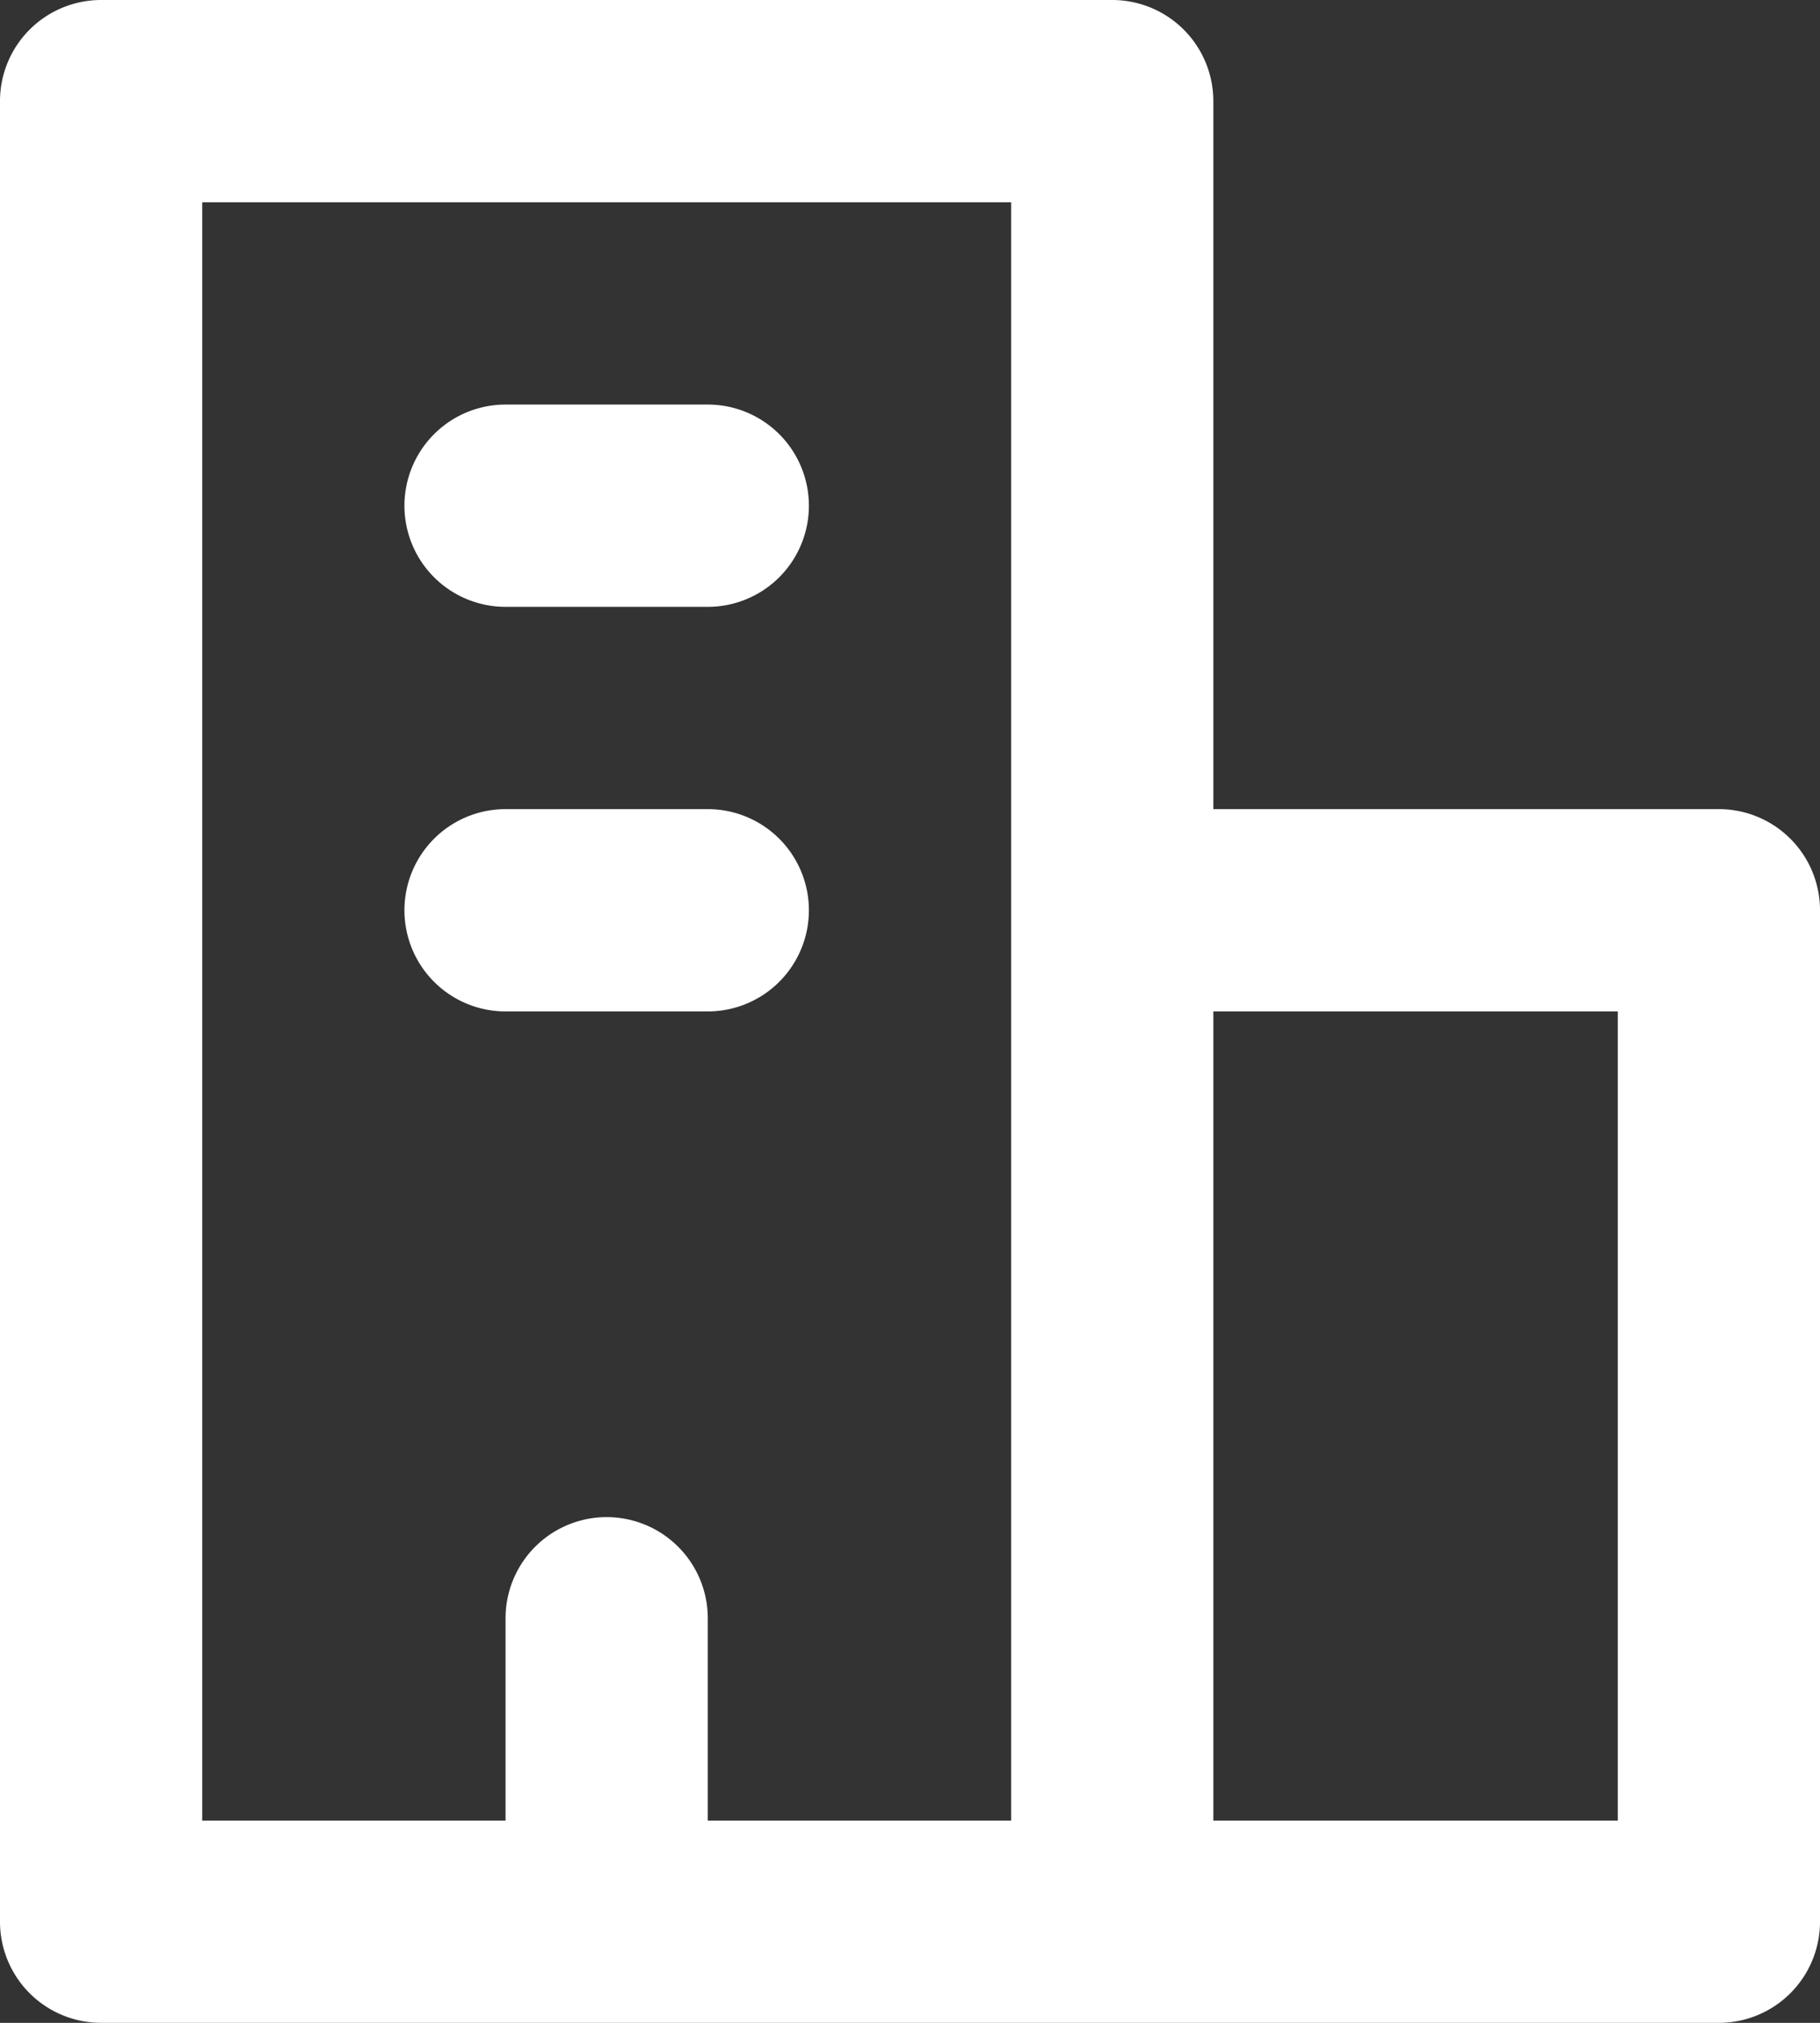
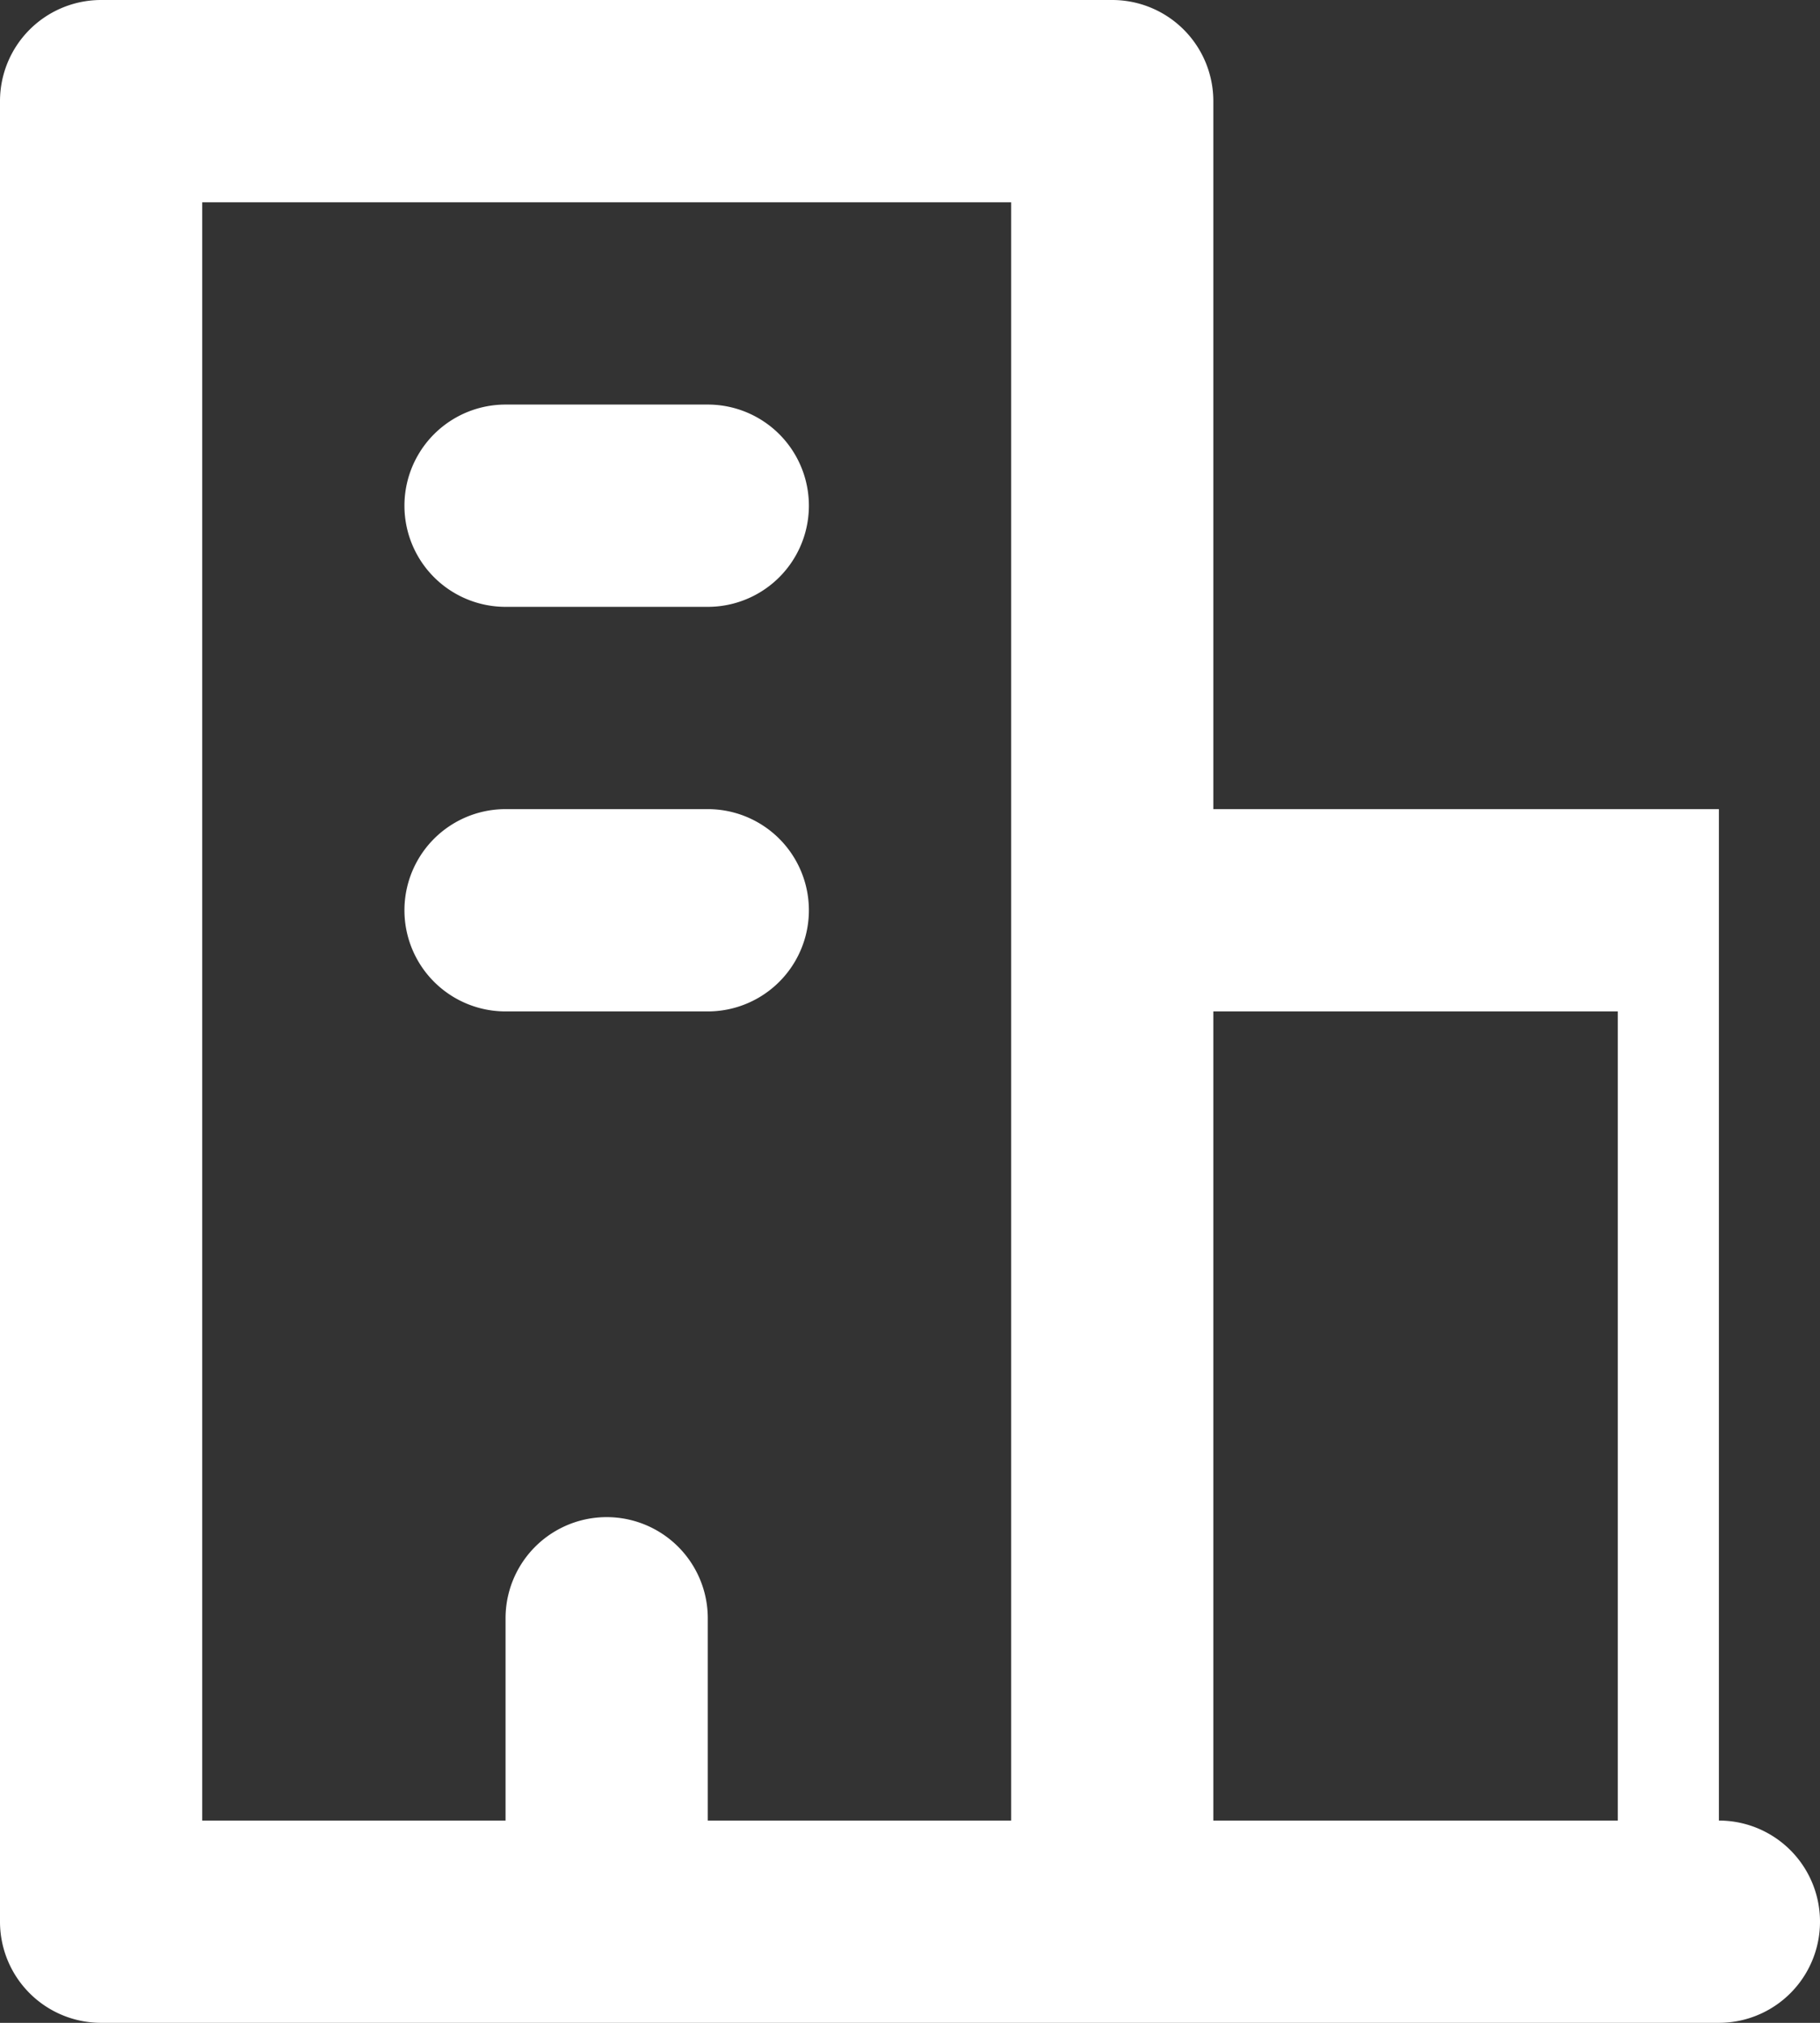
<svg xmlns="http://www.w3.org/2000/svg" width="20.7" height="23" viewBox="0 0 20.7 23">
  <rect x="0" y="0" width="20.7" height="23" fill="#333333" stroke="none" />
-   <path id="path2" d="M4.15,25A1.15,1.15,0,0,1,3,23.85V3.15A1.15,1.15,0,0,1,4.15,2h11.5A1.15,1.15,0,0,1,16.8,3.15V11.2h5.75a1.15,1.15,0,0,1,1.15,1.15v11.5A1.15,1.15,0,0,1,22.55,25Zm6.9-2.3H14.5V4.3H5.3V22.7H8.75V20.4a1.15,1.15,0,0,1,2.3,0Zm5.75-9.2v9.2h4.6V13.5Zm-8.05,0h2.3a1.15,1.15,0,1,0,0-2.3H8.75a1.15,1.15,0,1,0,0,2.3Zm0-4.6h2.3a1.15,1.15,0,0,0,0-2.3H8.75a1.15,1.15,0,0,0,0,2.3Z" transform="translate(-3 -2)" fill="#fff" fill-rule="evenodd" />
+   <path id="path2" d="M4.15,25A1.15,1.15,0,0,1,3,23.85V3.15A1.15,1.15,0,0,1,4.15,2h11.5A1.15,1.15,0,0,1,16.8,3.15V11.2h5.75v11.5A1.15,1.15,0,0,1,22.55,25Zm6.9-2.3H14.5V4.3H5.3V22.7H8.75V20.4a1.15,1.15,0,0,1,2.3,0Zm5.75-9.2v9.2h4.6V13.5Zm-8.05,0h2.3a1.15,1.15,0,1,0,0-2.3H8.75a1.15,1.15,0,1,0,0,2.3Zm0-4.6h2.3a1.15,1.15,0,0,0,0-2.3H8.75a1.15,1.15,0,0,0,0,2.3Z" transform="translate(-3 -2)" fill="#fff" fill-rule="evenodd" />
</svg>